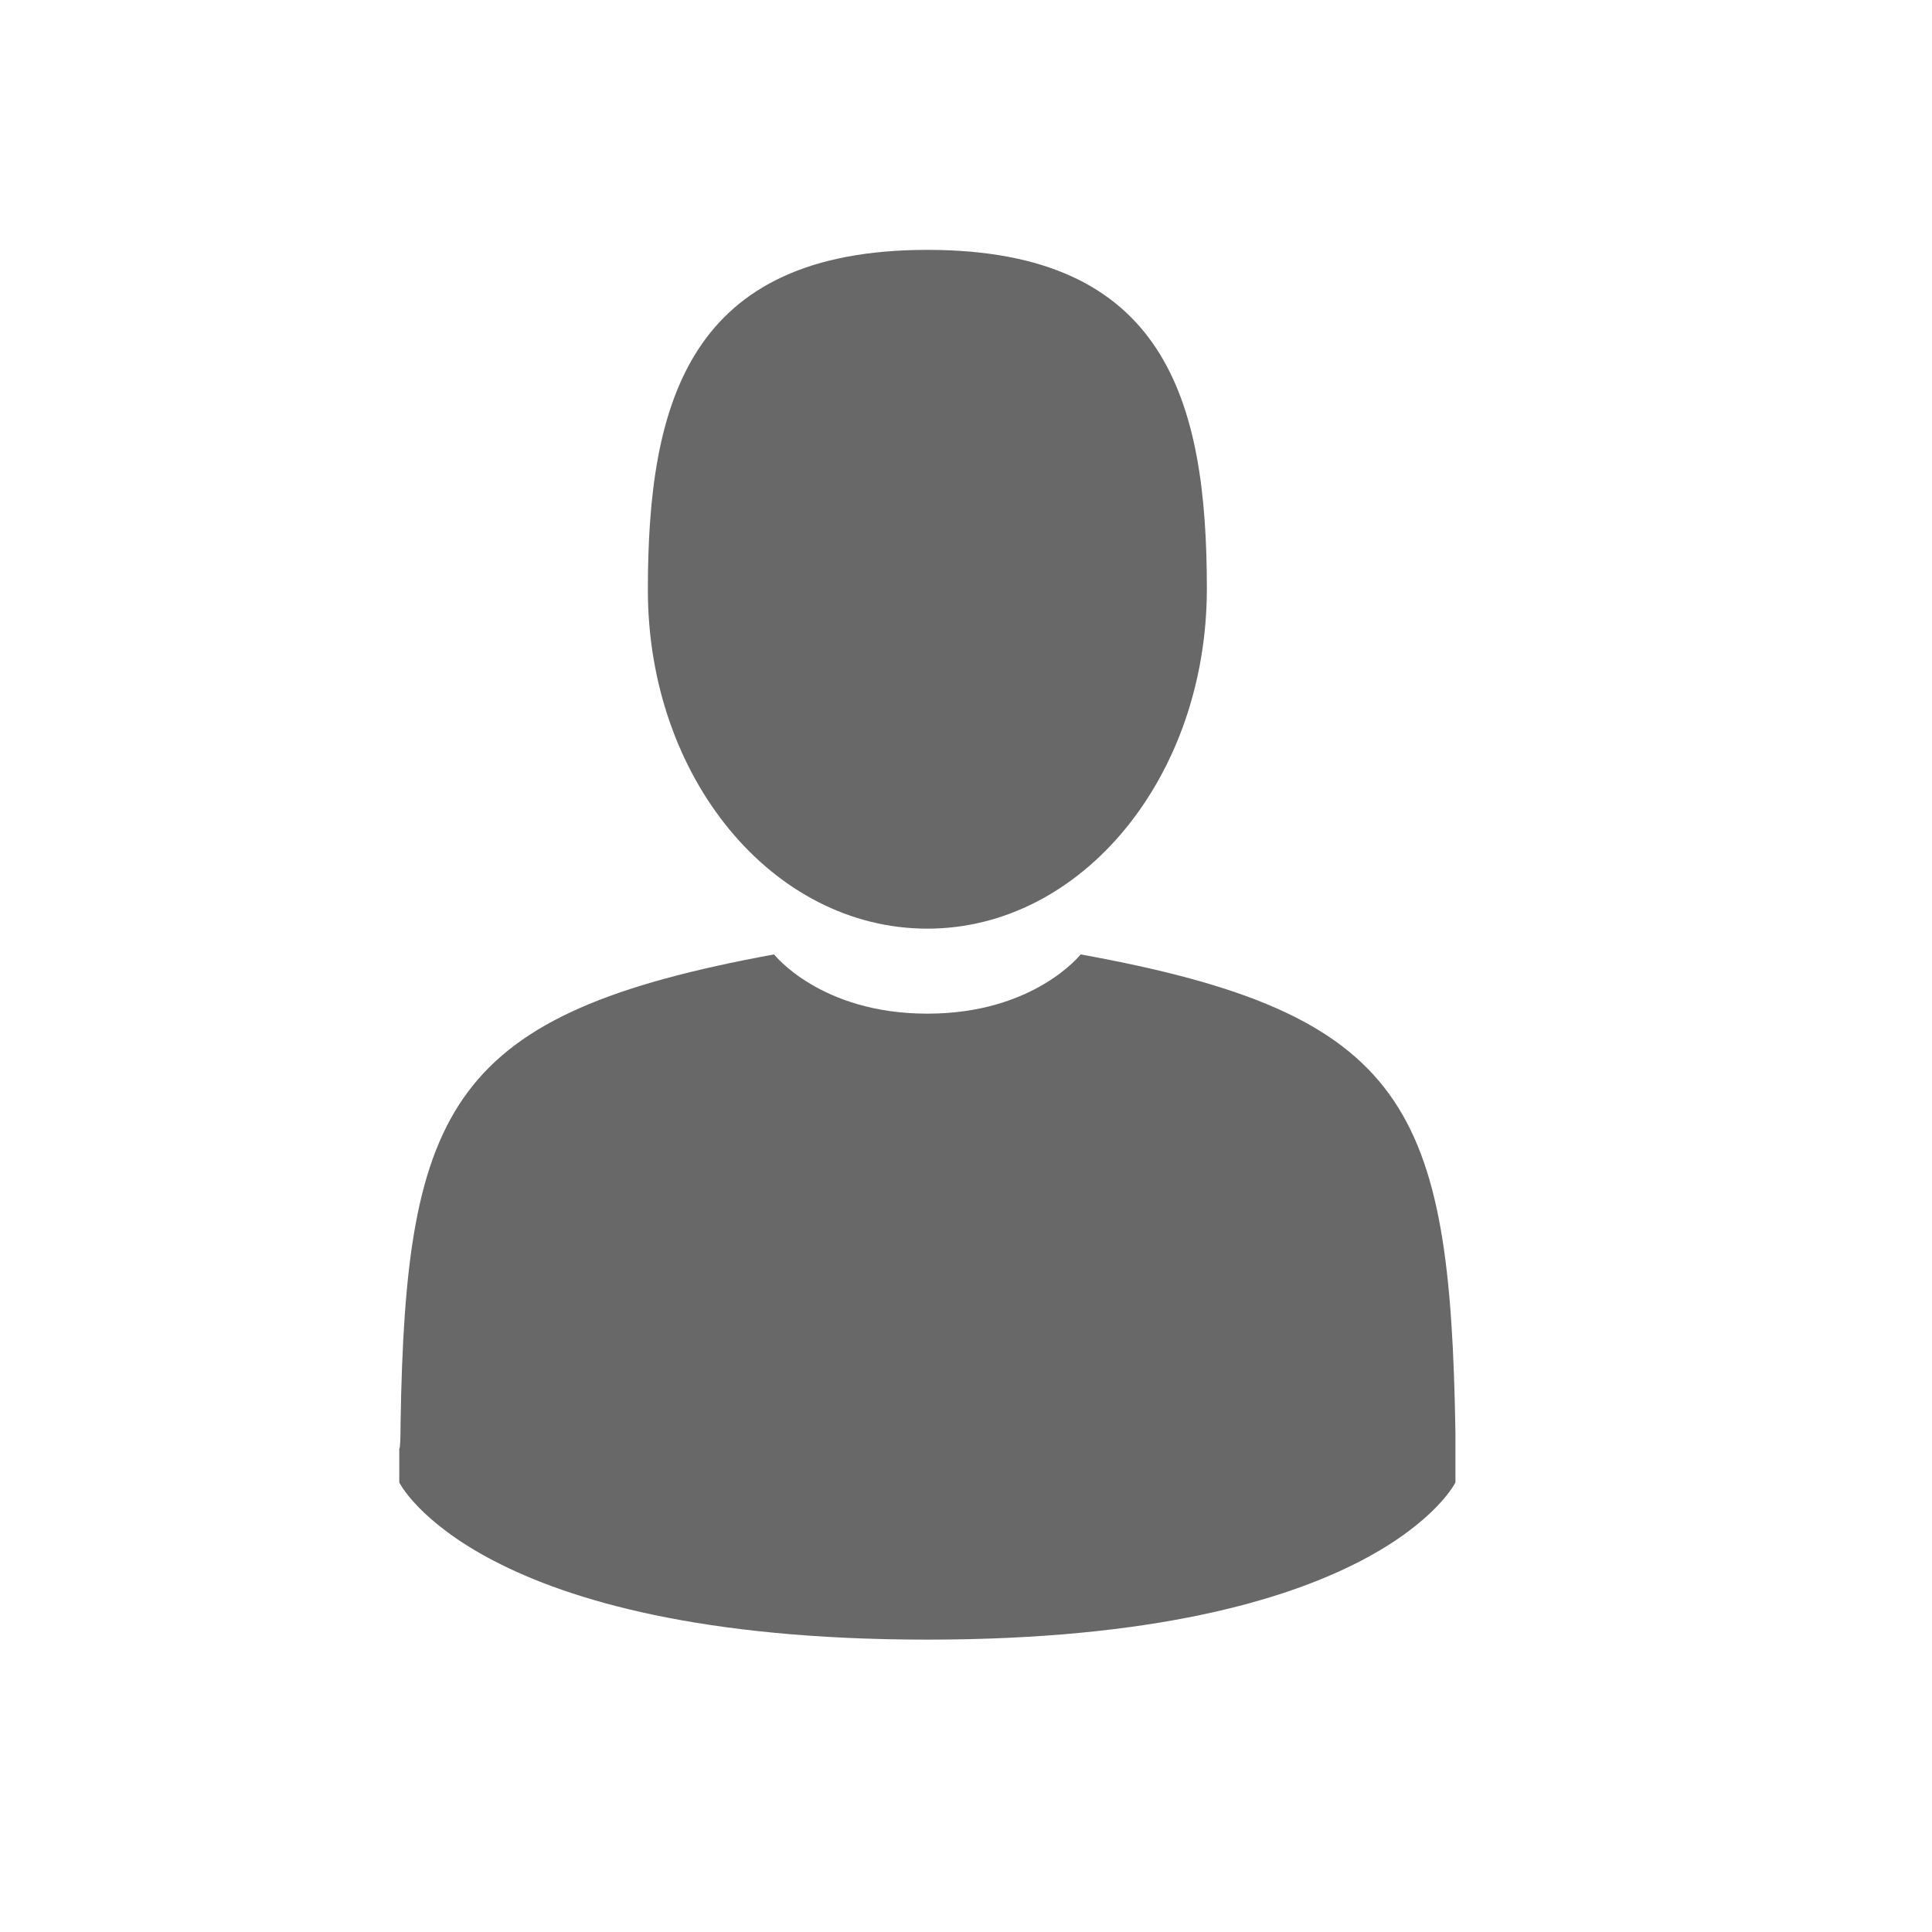
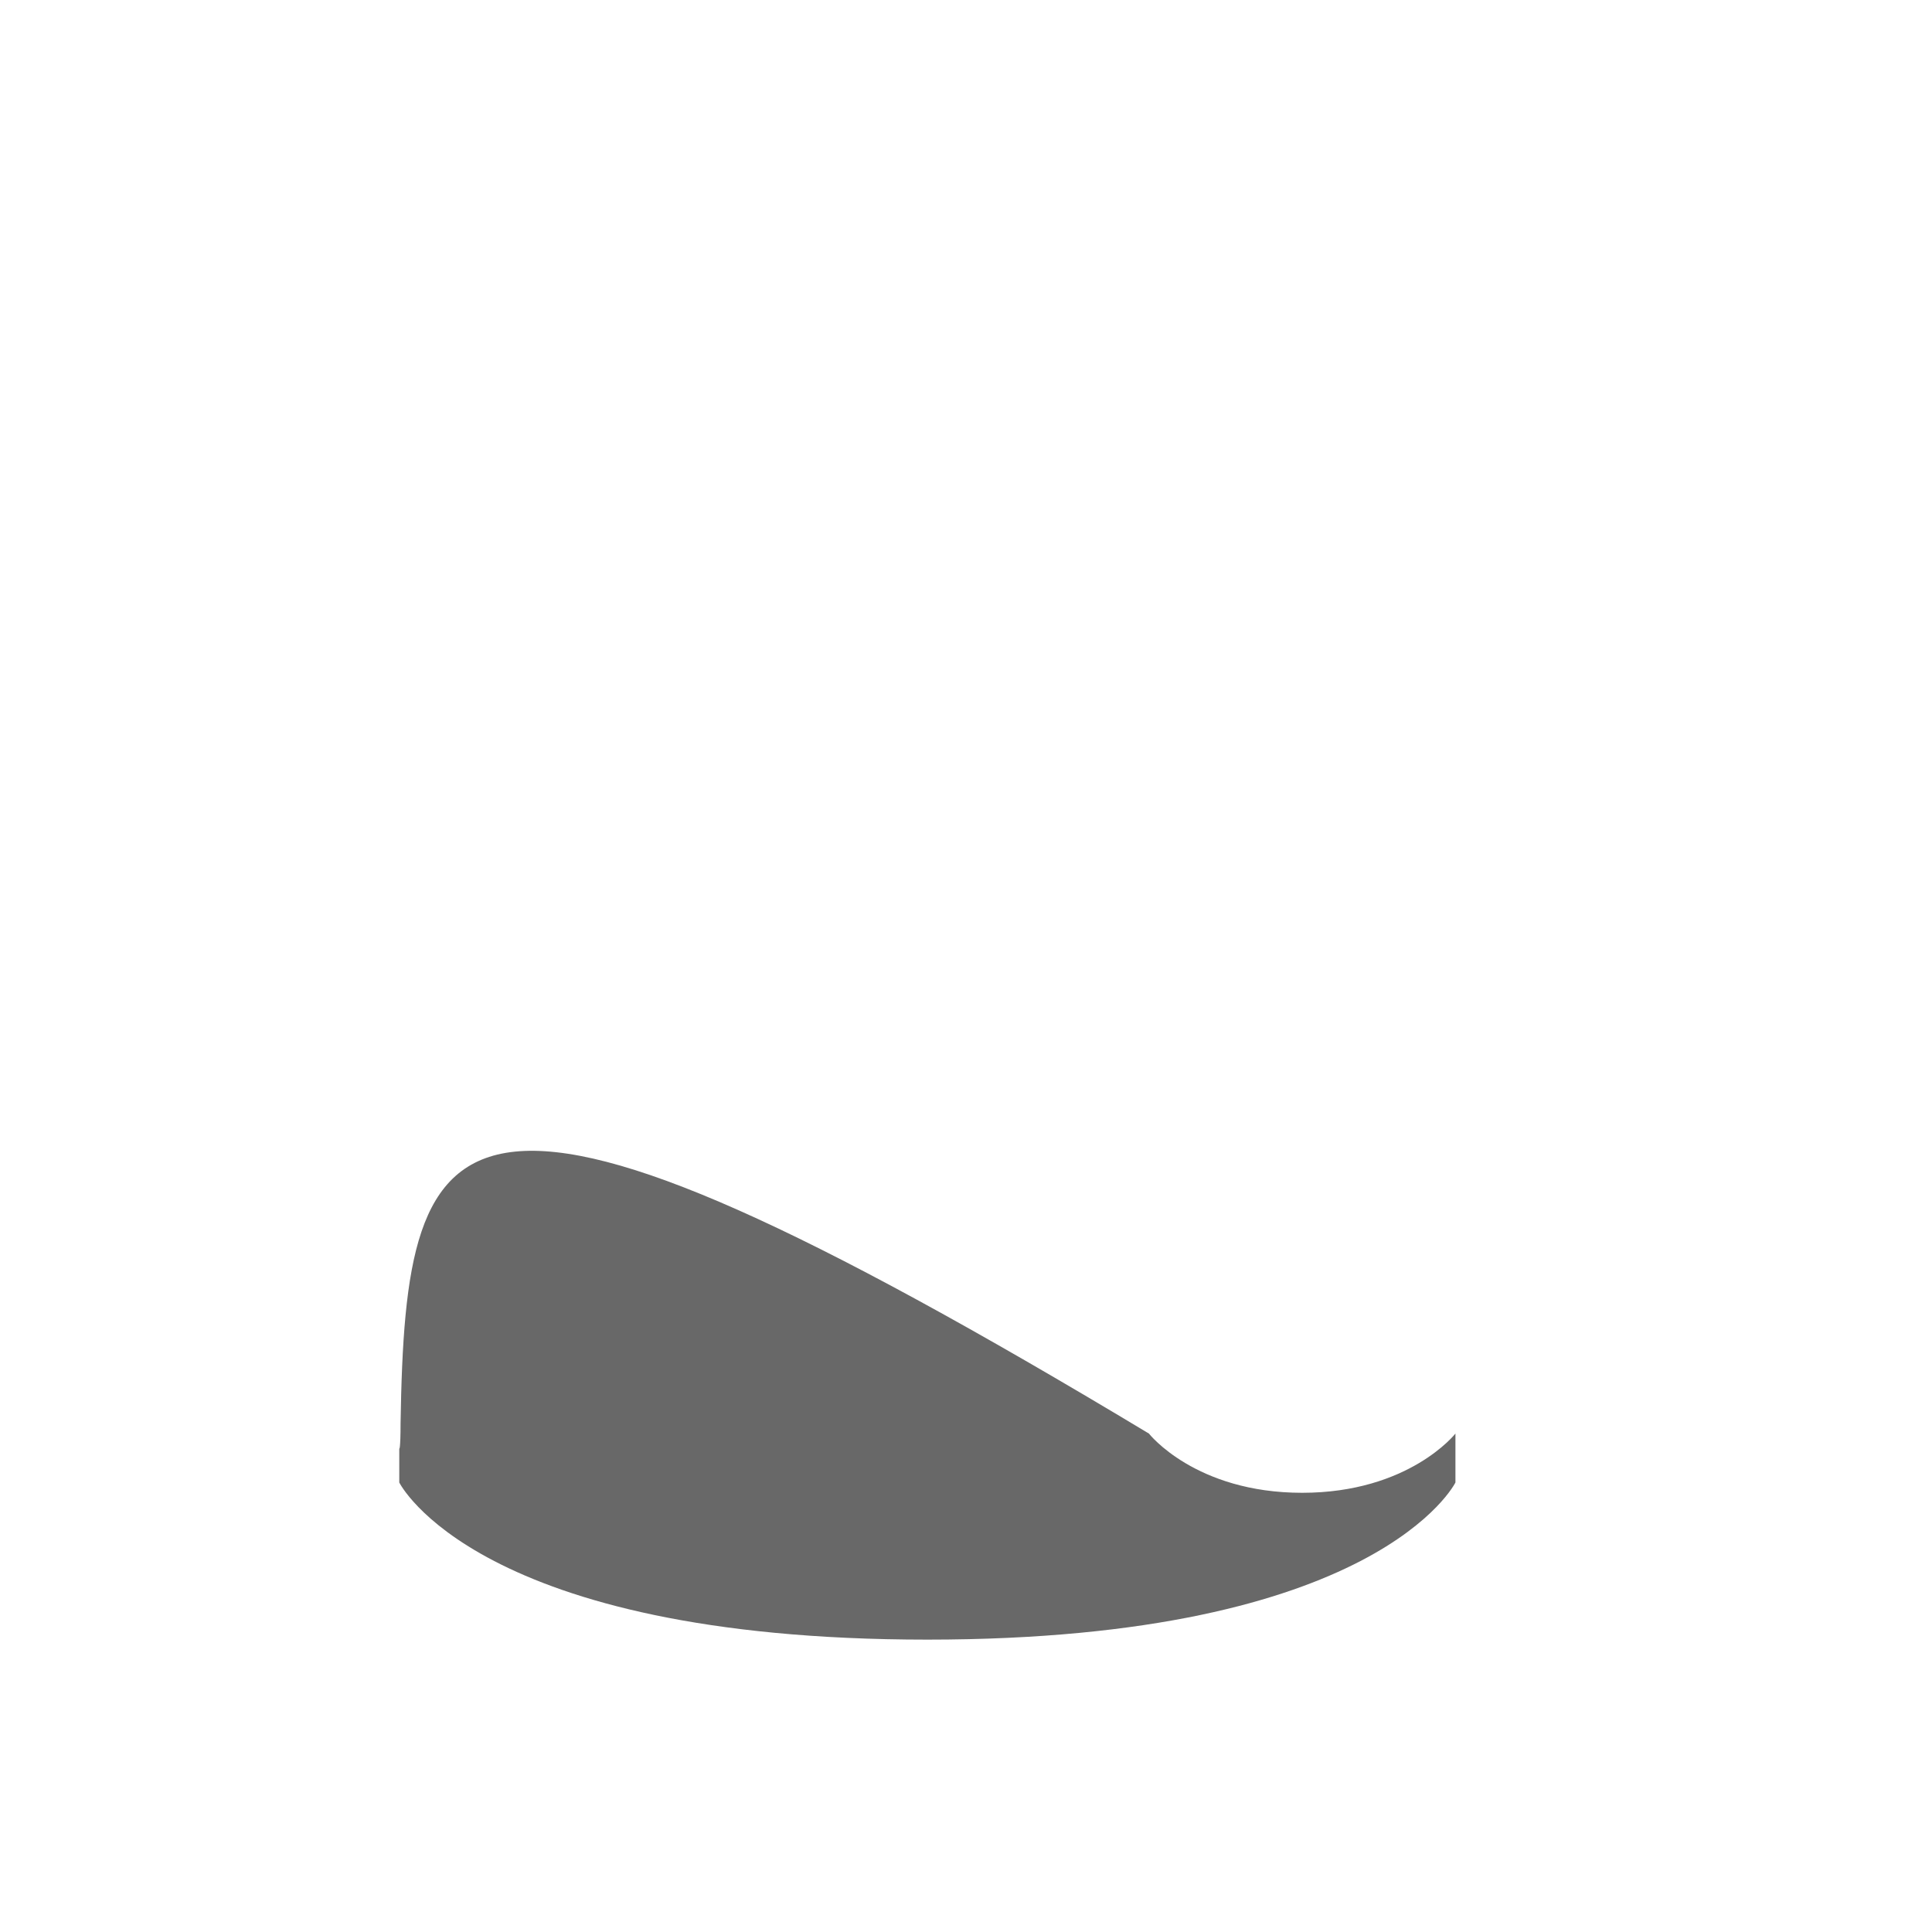
<svg xmlns="http://www.w3.org/2000/svg" version="1.1" id="Calque_1" x="0px" y="0px" viewBox="0 0 150 150" style="enable-background:new 0 0 150 150;" xml:space="preserve">
  <style type="text/css">
	.st0{fill:#686868;}
</style>
  <title>icones</title>
-   <path class="st0" d="M72,72.1c12,0,21.7-11.8,21.7-26.4S90.5,19.4,72,19.4S50.3,31.2,50.3,45.8S60,72.1,72,72.1z" />
-   <path class="st0" d="M113,111.3c-0.4-25.4-3.7-32.6-29.1-37.2c0,0-3.6,4.6-11.9,4.6s-11.9-4.6-11.9-4.6  C35,78.7,31.5,85.8,31.1,110.5c0,2-0.1,2.1-0.1,1.9v2.7c0,0,6,12.2,41,12.2s41-12.2,41-12.2v-2C113,112.5,113,111.9,113,111.3  L113,111.3z" />
+   <path class="st0" d="M113,111.3c0,0-3.6,4.6-11.9,4.6s-11.9-4.6-11.9-4.6  C35,78.7,31.5,85.8,31.1,110.5c0,2-0.1,2.1-0.1,1.9v2.7c0,0,6,12.2,41,12.2s41-12.2,41-12.2v-2C113,112.5,113,111.9,113,111.3  L113,111.3z" />
</svg>